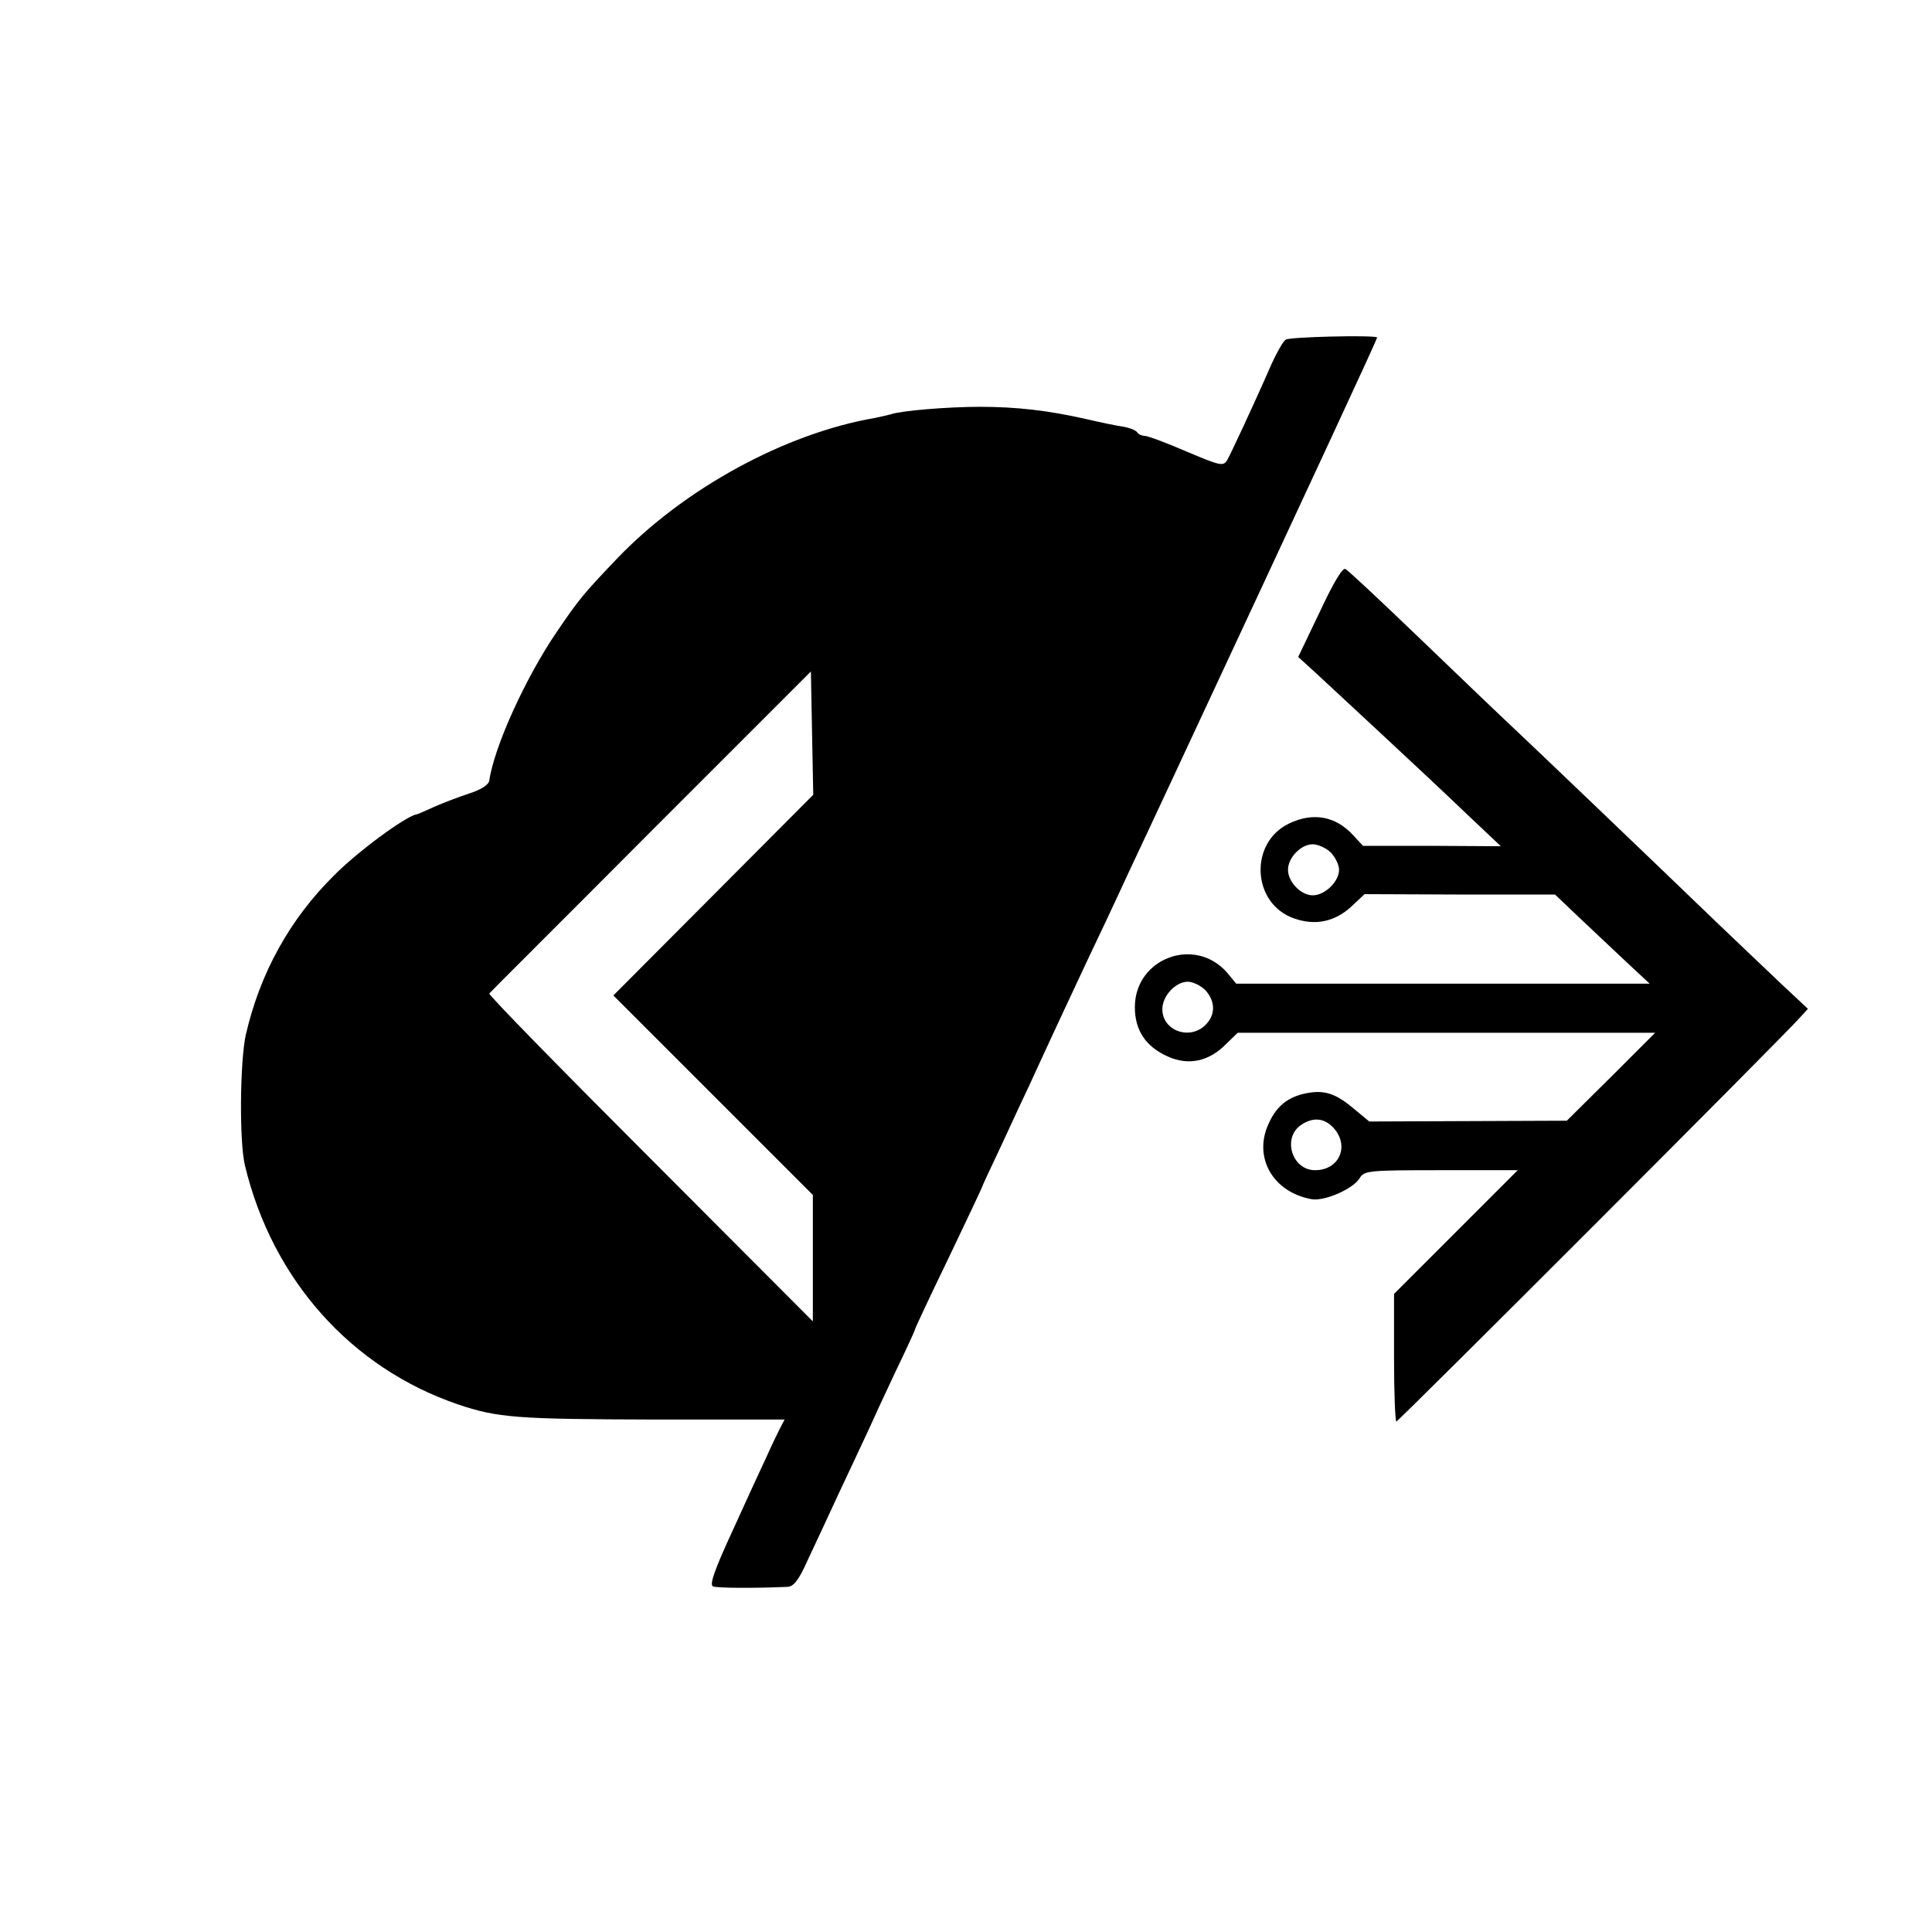
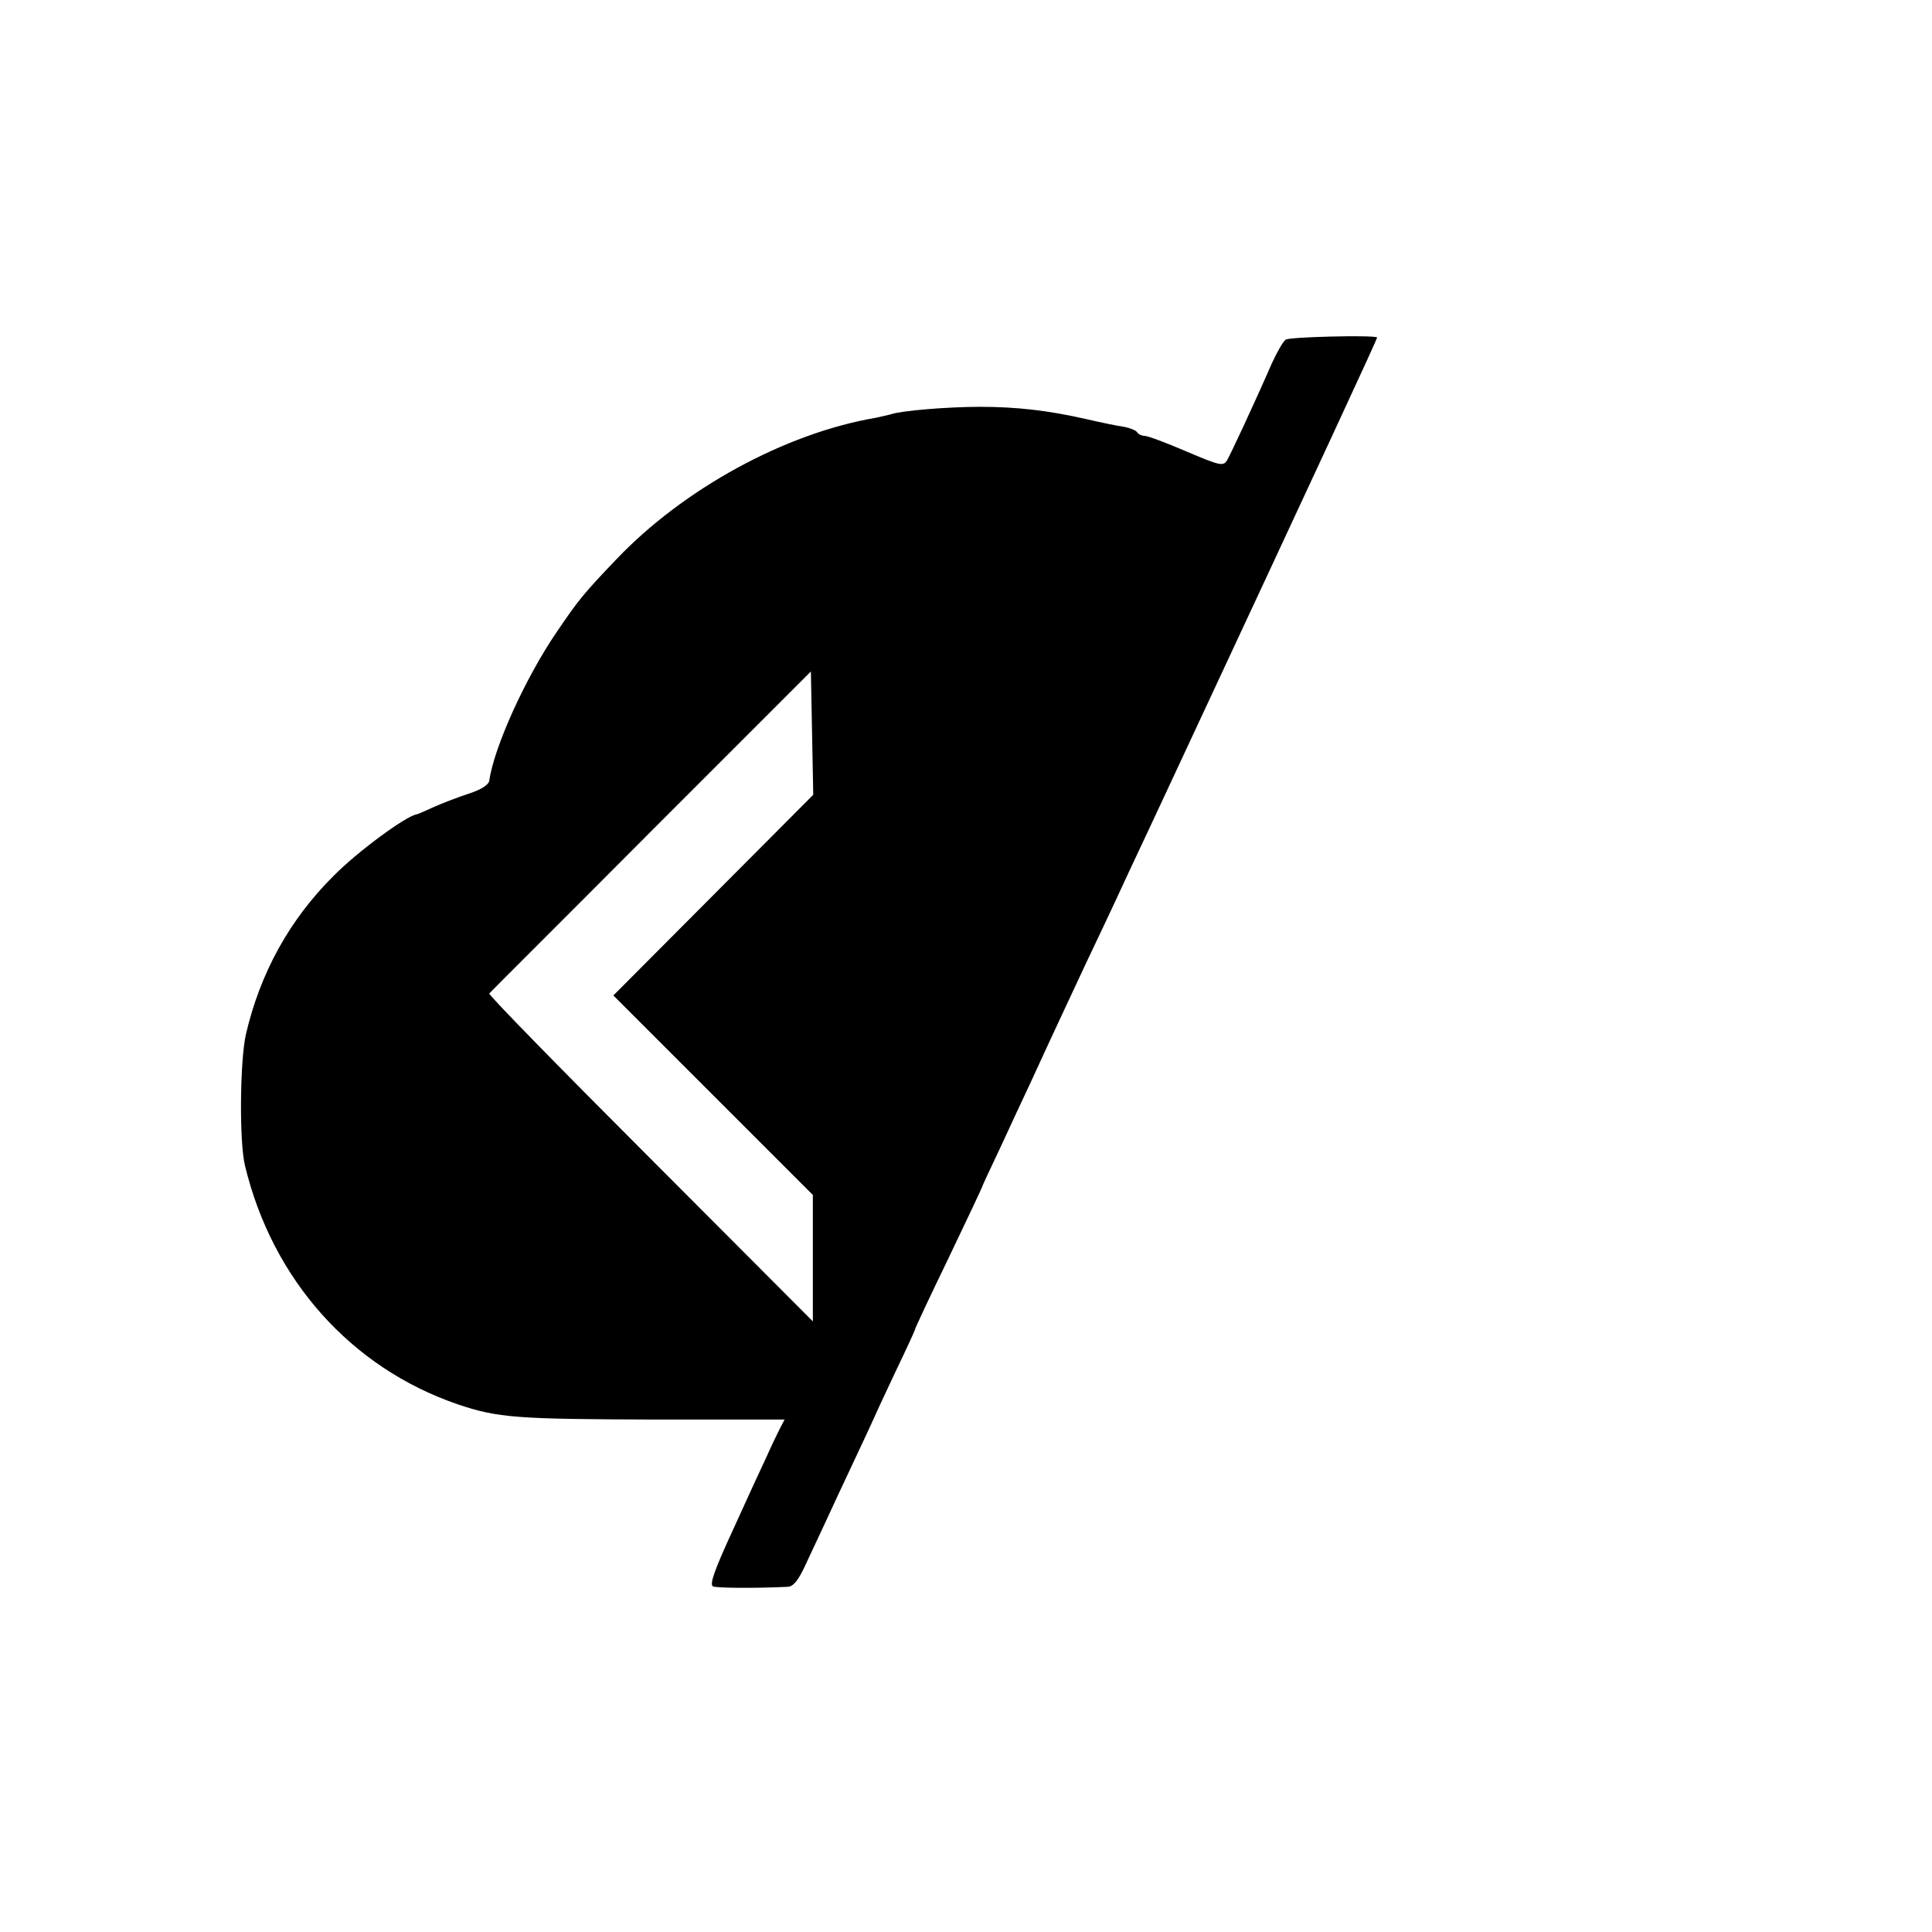
<svg xmlns="http://www.w3.org/2000/svg" version="1.0" width="492pt" height="492pt" viewBox="0 0 492 492" preserveAspectRatio="xMidYMid meet">
  <g transform="translate(0,492) scale(0.1,-0.1)" fill="#000000" stroke="none">
    <path d="M3274 4055 c-7 -5 -22 -32 -35 -60 -48 -110 -105 -231 -114 -247 -10 -16 -18 -14 -103 22 -51 22 -99 40 -107 40 -7 0 -16 4 -19 9 -3 5 -18 11 -33 14 -16 2 -59 11 -98 20 -97 22 -177 31 -270 31 -82 0 -202 -10 -226 -19 -8 -2 -25 -6 -39 -9 -230 -39 -490 -181 -661 -361 -84 -88 -96 -103 -151 -184 -80 -117 -160 -294 -172 -379 -2 -11 -21 -23 -52 -33 -27 -9 -67 -24 -89 -34 -22 -10 -42 -19 -45 -19 -29 -6 -151 -96 -210 -156 -113 -112 -188 -249 -224 -405 -15 -68 -17 -274 -2 -334 70 -290 270 -514 541 -607 103 -35 152 -38 506 -39 l327 0 -13 -25 c-7 -14 -22 -45 -33 -70 -12 -25 -50 -108 -85 -185 -48 -104 -61 -141 -51 -145 11 -4 100 -5 190 -1 15 1 28 17 49 64 16 34 53 113 82 176 30 63 63 135 75 160 11 25 42 92 69 149 27 56 49 104 49 106 0 3 38 84 85 181 47 98 85 179 85 180 0 2 22 49 49 106 26 57 60 129 74 159 49 107 100 216 144 310 25 52 74 156 108 230 35 74 81 173 103 220 389 834 531 1140 529 1141 -17 6 -224 1 -233 -6z m-1458 -1415 l-254 -255 254 -254 254 -254 0 -161 0 -161 -414 415 c-228 228 -413 417 -410 420 2 3 188 188 412 413 l407 407 3 -157 3 -157 -255 -256z" />
-     <path d="M3361 3362 l-55 -115 45 -41 c24 -22 100 -93 168 -156 68 -63 164 -153 213 -200 l90 -85 -176 1 -175 0 -25 27 c-45 49 -102 59 -163 30 -103 -49 -95 -205 13 -242 54 -19 104 -8 146 31 l33 31 243 -1 242 0 63 -60 c34 -32 88 -83 120 -113 l58 -54 -526 0 -527 0 -23 28 c-82 94 -235 37 -235 -88 0 -59 28 -101 85 -126 52 -23 104 -12 147 32 l30 29 531 0 532 0 -112 -112 -113 -112 -252 -1 -251 -1 -40 33 c-45 38 -74 48 -120 39 -47 -9 -77 -33 -97 -79 -39 -86 13 -174 111 -191 33 -5 104 26 121 53 12 20 21 21 208 21 l195 0 -158 -158 -157 -157 0 -163 c0 -89 3 -162 6 -162 5 0 986 981 1028 1029 l20 22 -60 56 c-32 30 -106 101 -165 157 -189 182 -483 463 -530 507 -26 24 -129 123 -229 219 -100 96 -187 178 -194 181 -7 4 -31 -36 -65 -109z m27 -612 c12 -12 22 -32 22 -45 0 -30 -36 -65 -67 -65 -30 0 -63 34 -63 65 0 31 33 65 63 65 13 0 33 -9 45 -20z m-318 -352 c25 -28 26 -62 0 -88 -40 -40 -110 -15 -110 40 0 34 34 70 65 70 13 0 33 -10 45 -22z m330 -355 c36 -46 8 -103 -51 -103 -59 0 -84 82 -36 115 32 22 63 18 87 -12z" />
  </g>
</svg>